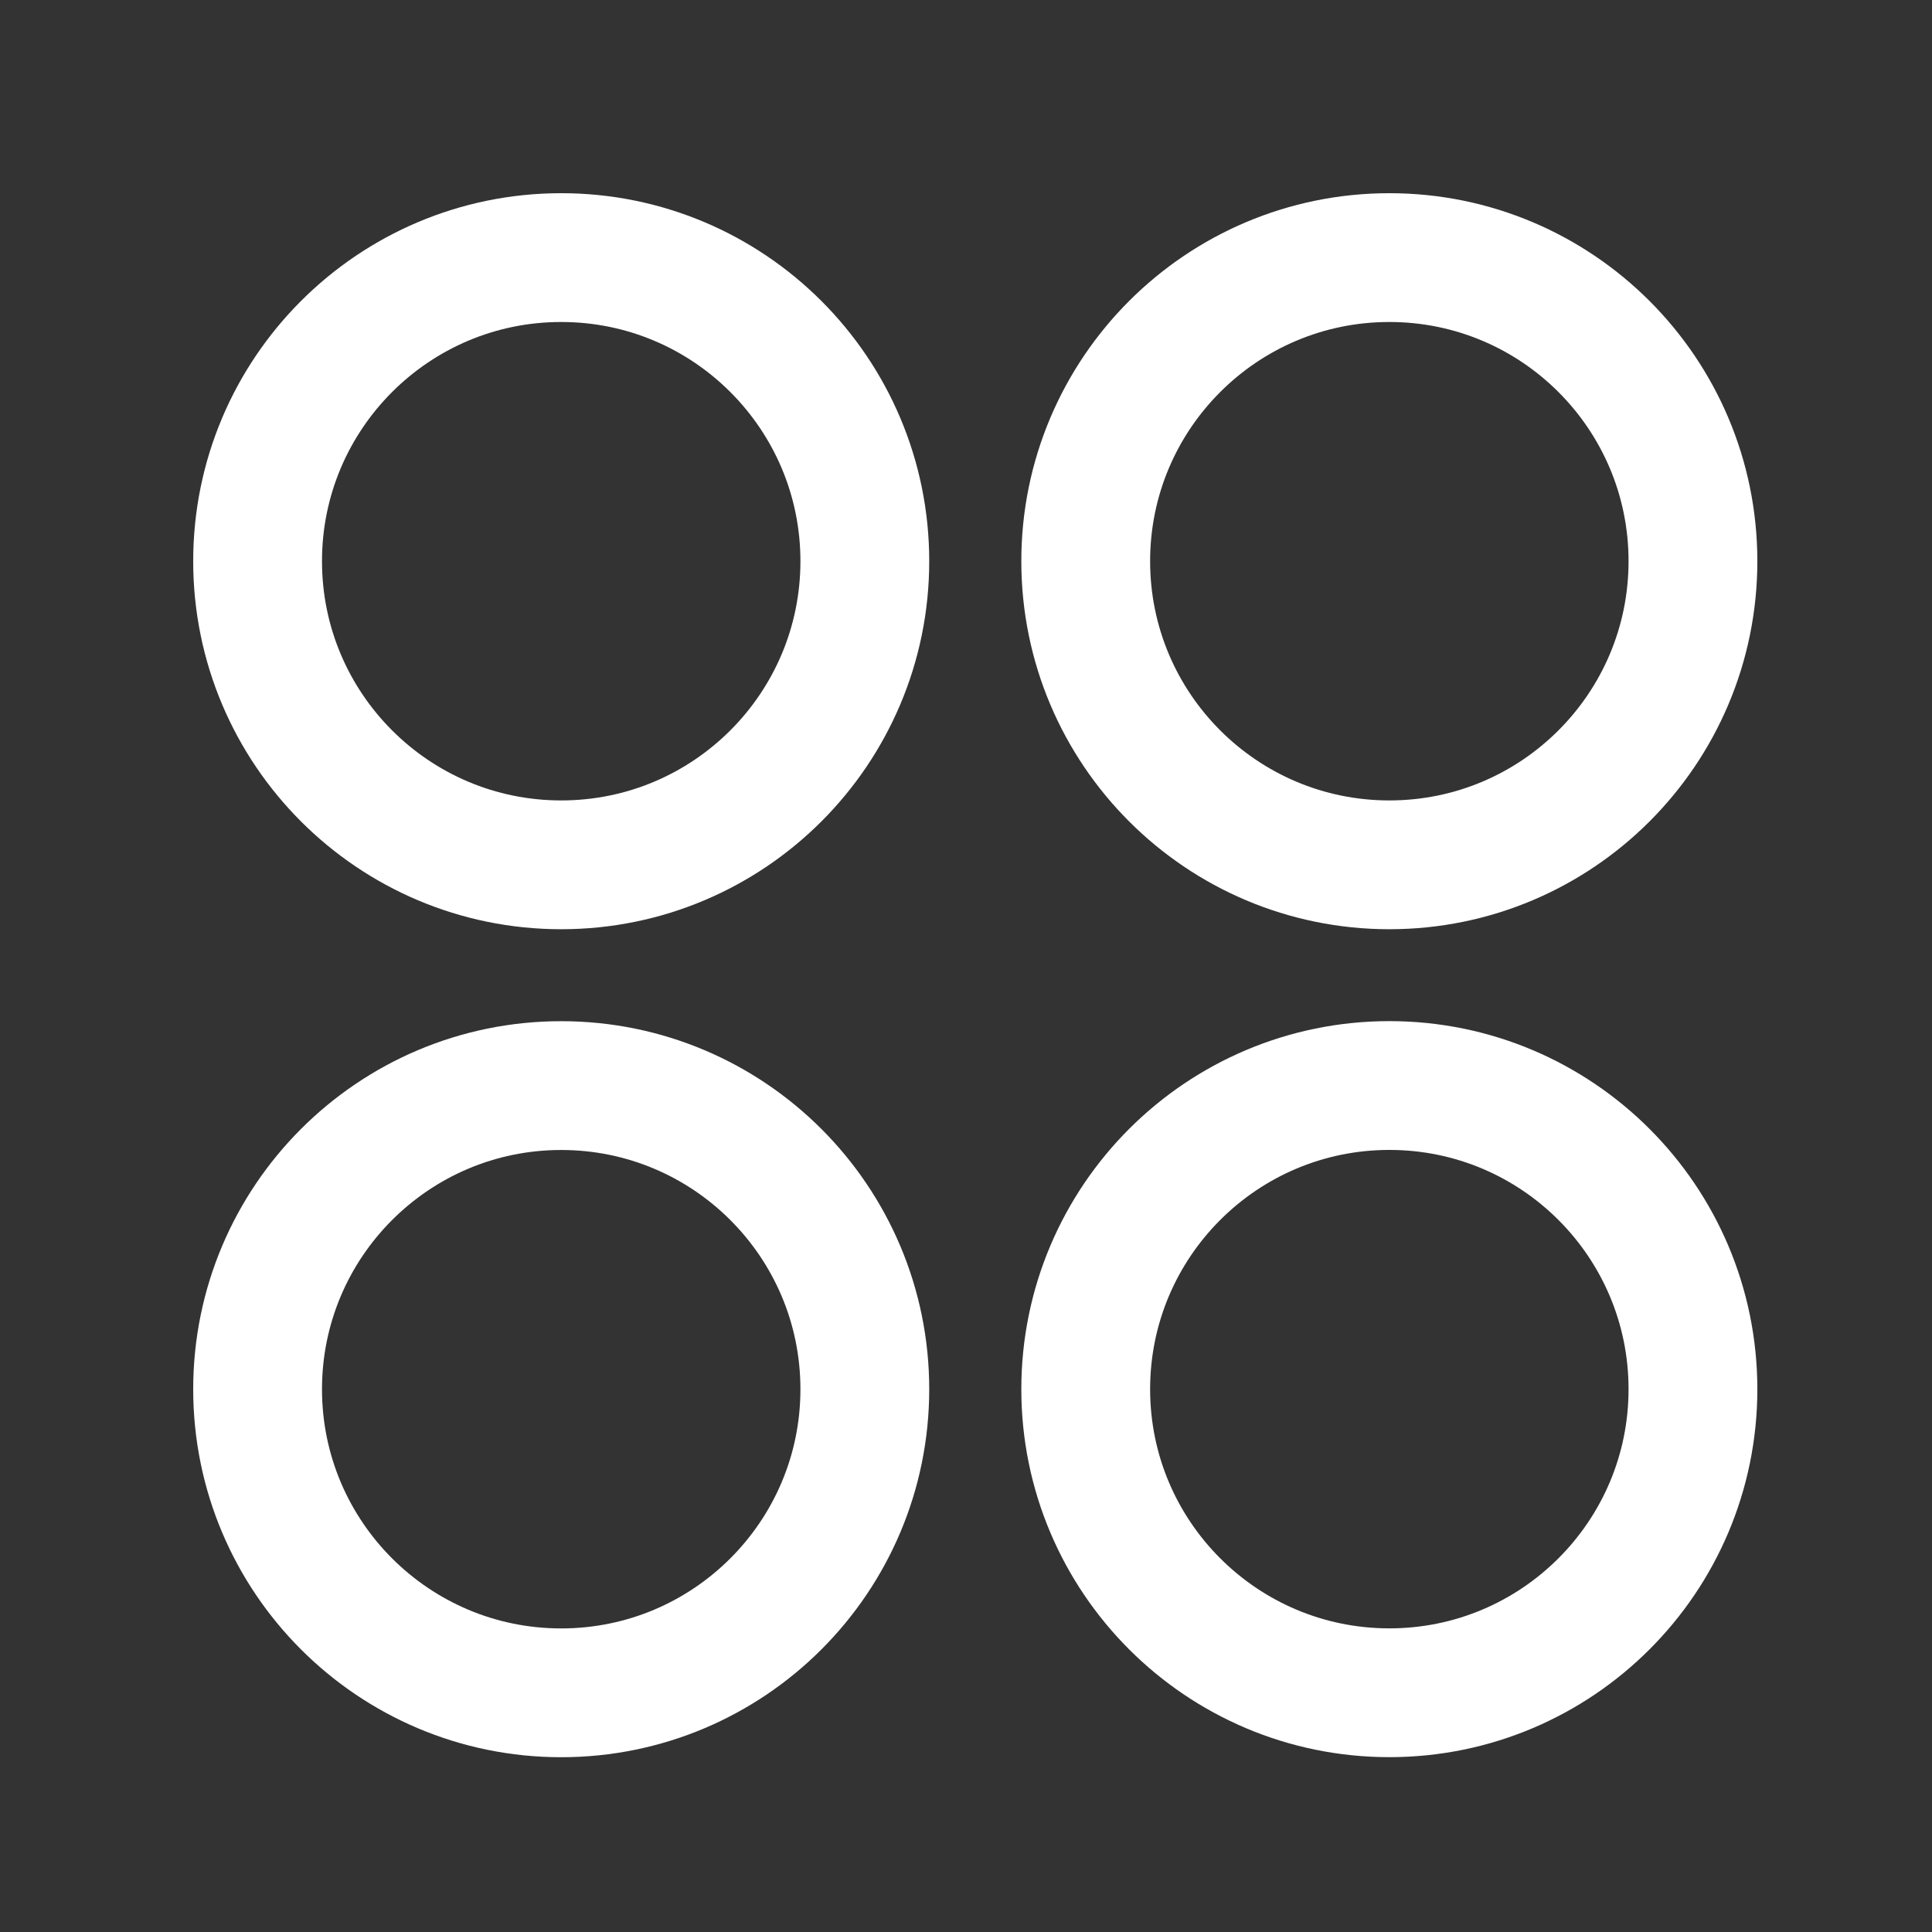
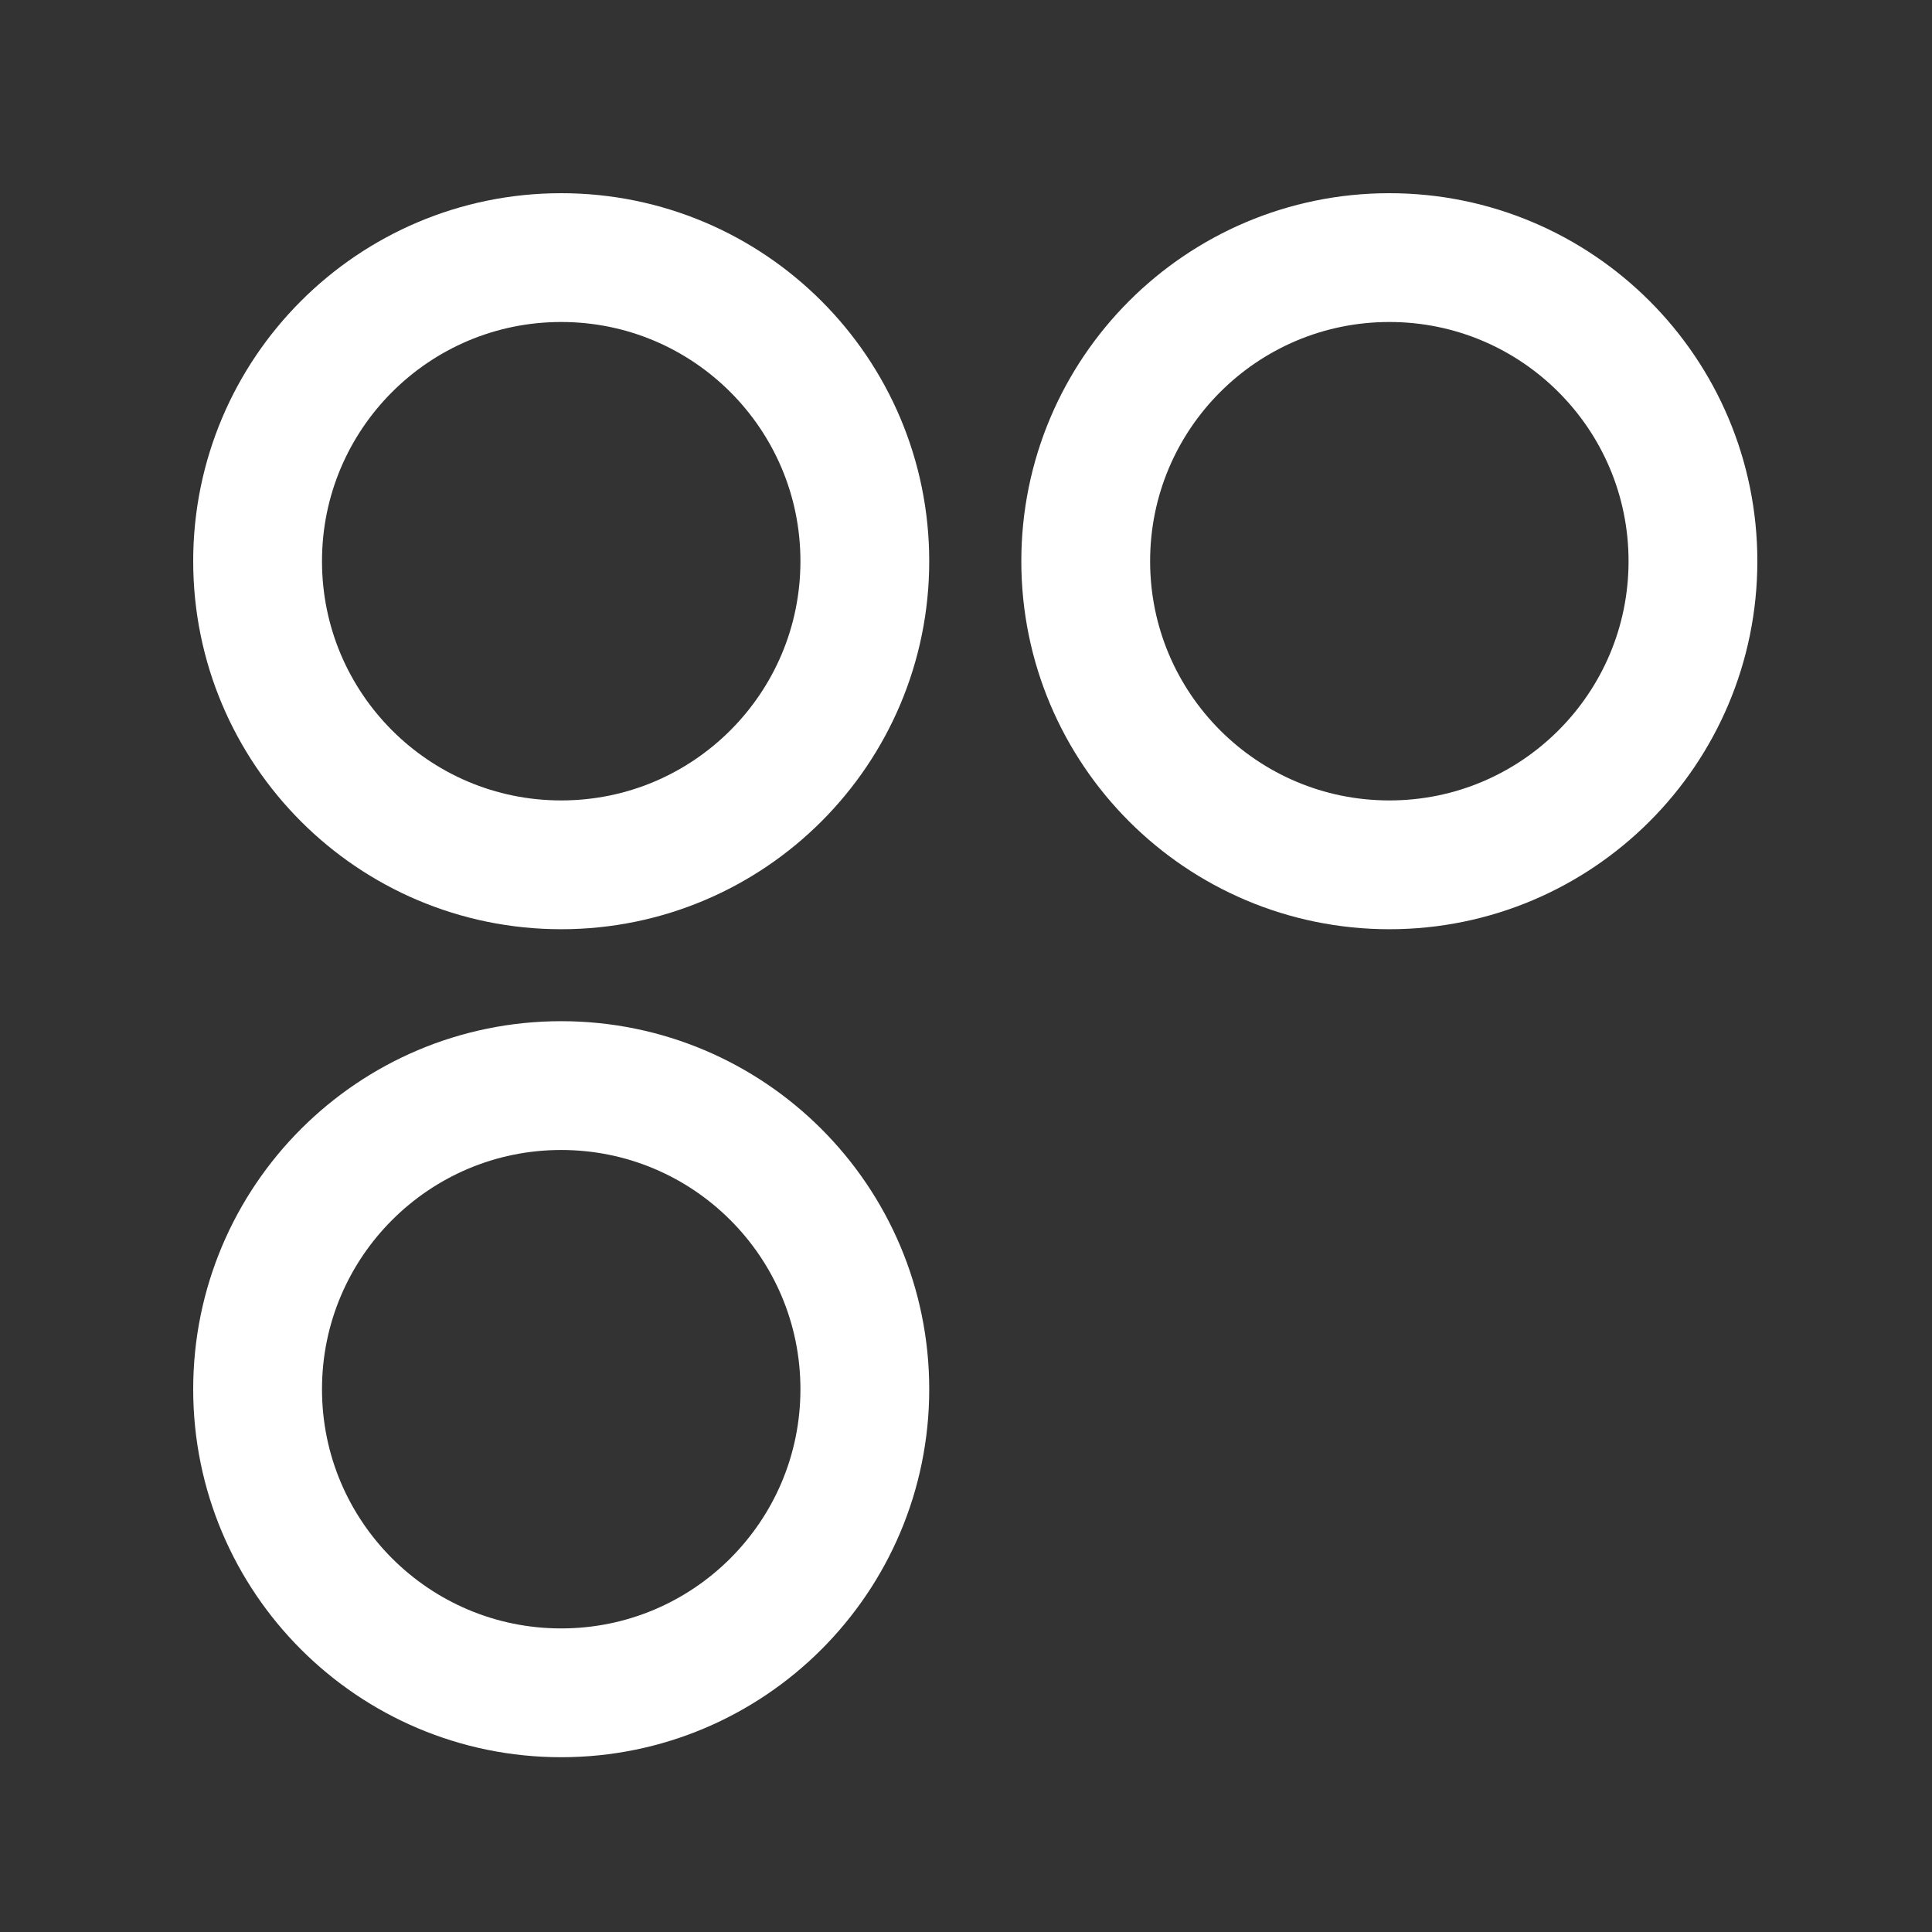
<svg xmlns="http://www.w3.org/2000/svg" width="30" height="30" viewBox="0 0 30 30" fill="none">
  <rect x="0" y="0" width="30" height="30" fill="#333333" stroke="none" />
  <path d="M8.714 13.429C11.318 13.429 13.429 11.318 13.429 8.714C13.429 6.111 11.318 4 8.714 4C6.111 4 4 6.111 4 8.714C4 11.318 6.111 13.429 8.714 13.429Z" stroke="white" stroke-width="2" stroke-linecap="round" stroke-linejoin="round" />
  <path d="M21.574 13.429C24.177 13.429 26.288 11.318 26.288 8.714C26.288 6.111 24.177 4 21.574 4C18.97 4 16.859 6.111 16.859 8.714C16.859 11.318 18.97 13.429 21.574 13.429Z" stroke="white" stroke-width="2" stroke-linecap="round" stroke-linejoin="round" />
  <path d="M8.714 26.286C11.318 26.286 13.429 24.175 13.429 21.572C13.429 18.968 11.318 16.857 8.714 16.857C6.111 16.857 4 18.968 4 21.572C4 24.175 6.111 26.286 8.714 26.286Z" stroke="white" stroke-width="2" stroke-linecap="round" stroke-linejoin="round" />
-   <path d="M21.574 26.285C24.177 26.285 26.288 24.174 26.288 21.571C26.288 18.967 24.177 16.856 21.574 16.856C18.97 16.856 16.859 18.967 16.859 21.571C16.859 24.174 18.97 26.285 21.574 26.285Z" stroke="white" stroke-width="2" stroke-linecap="round" stroke-linejoin="round" />
</svg>